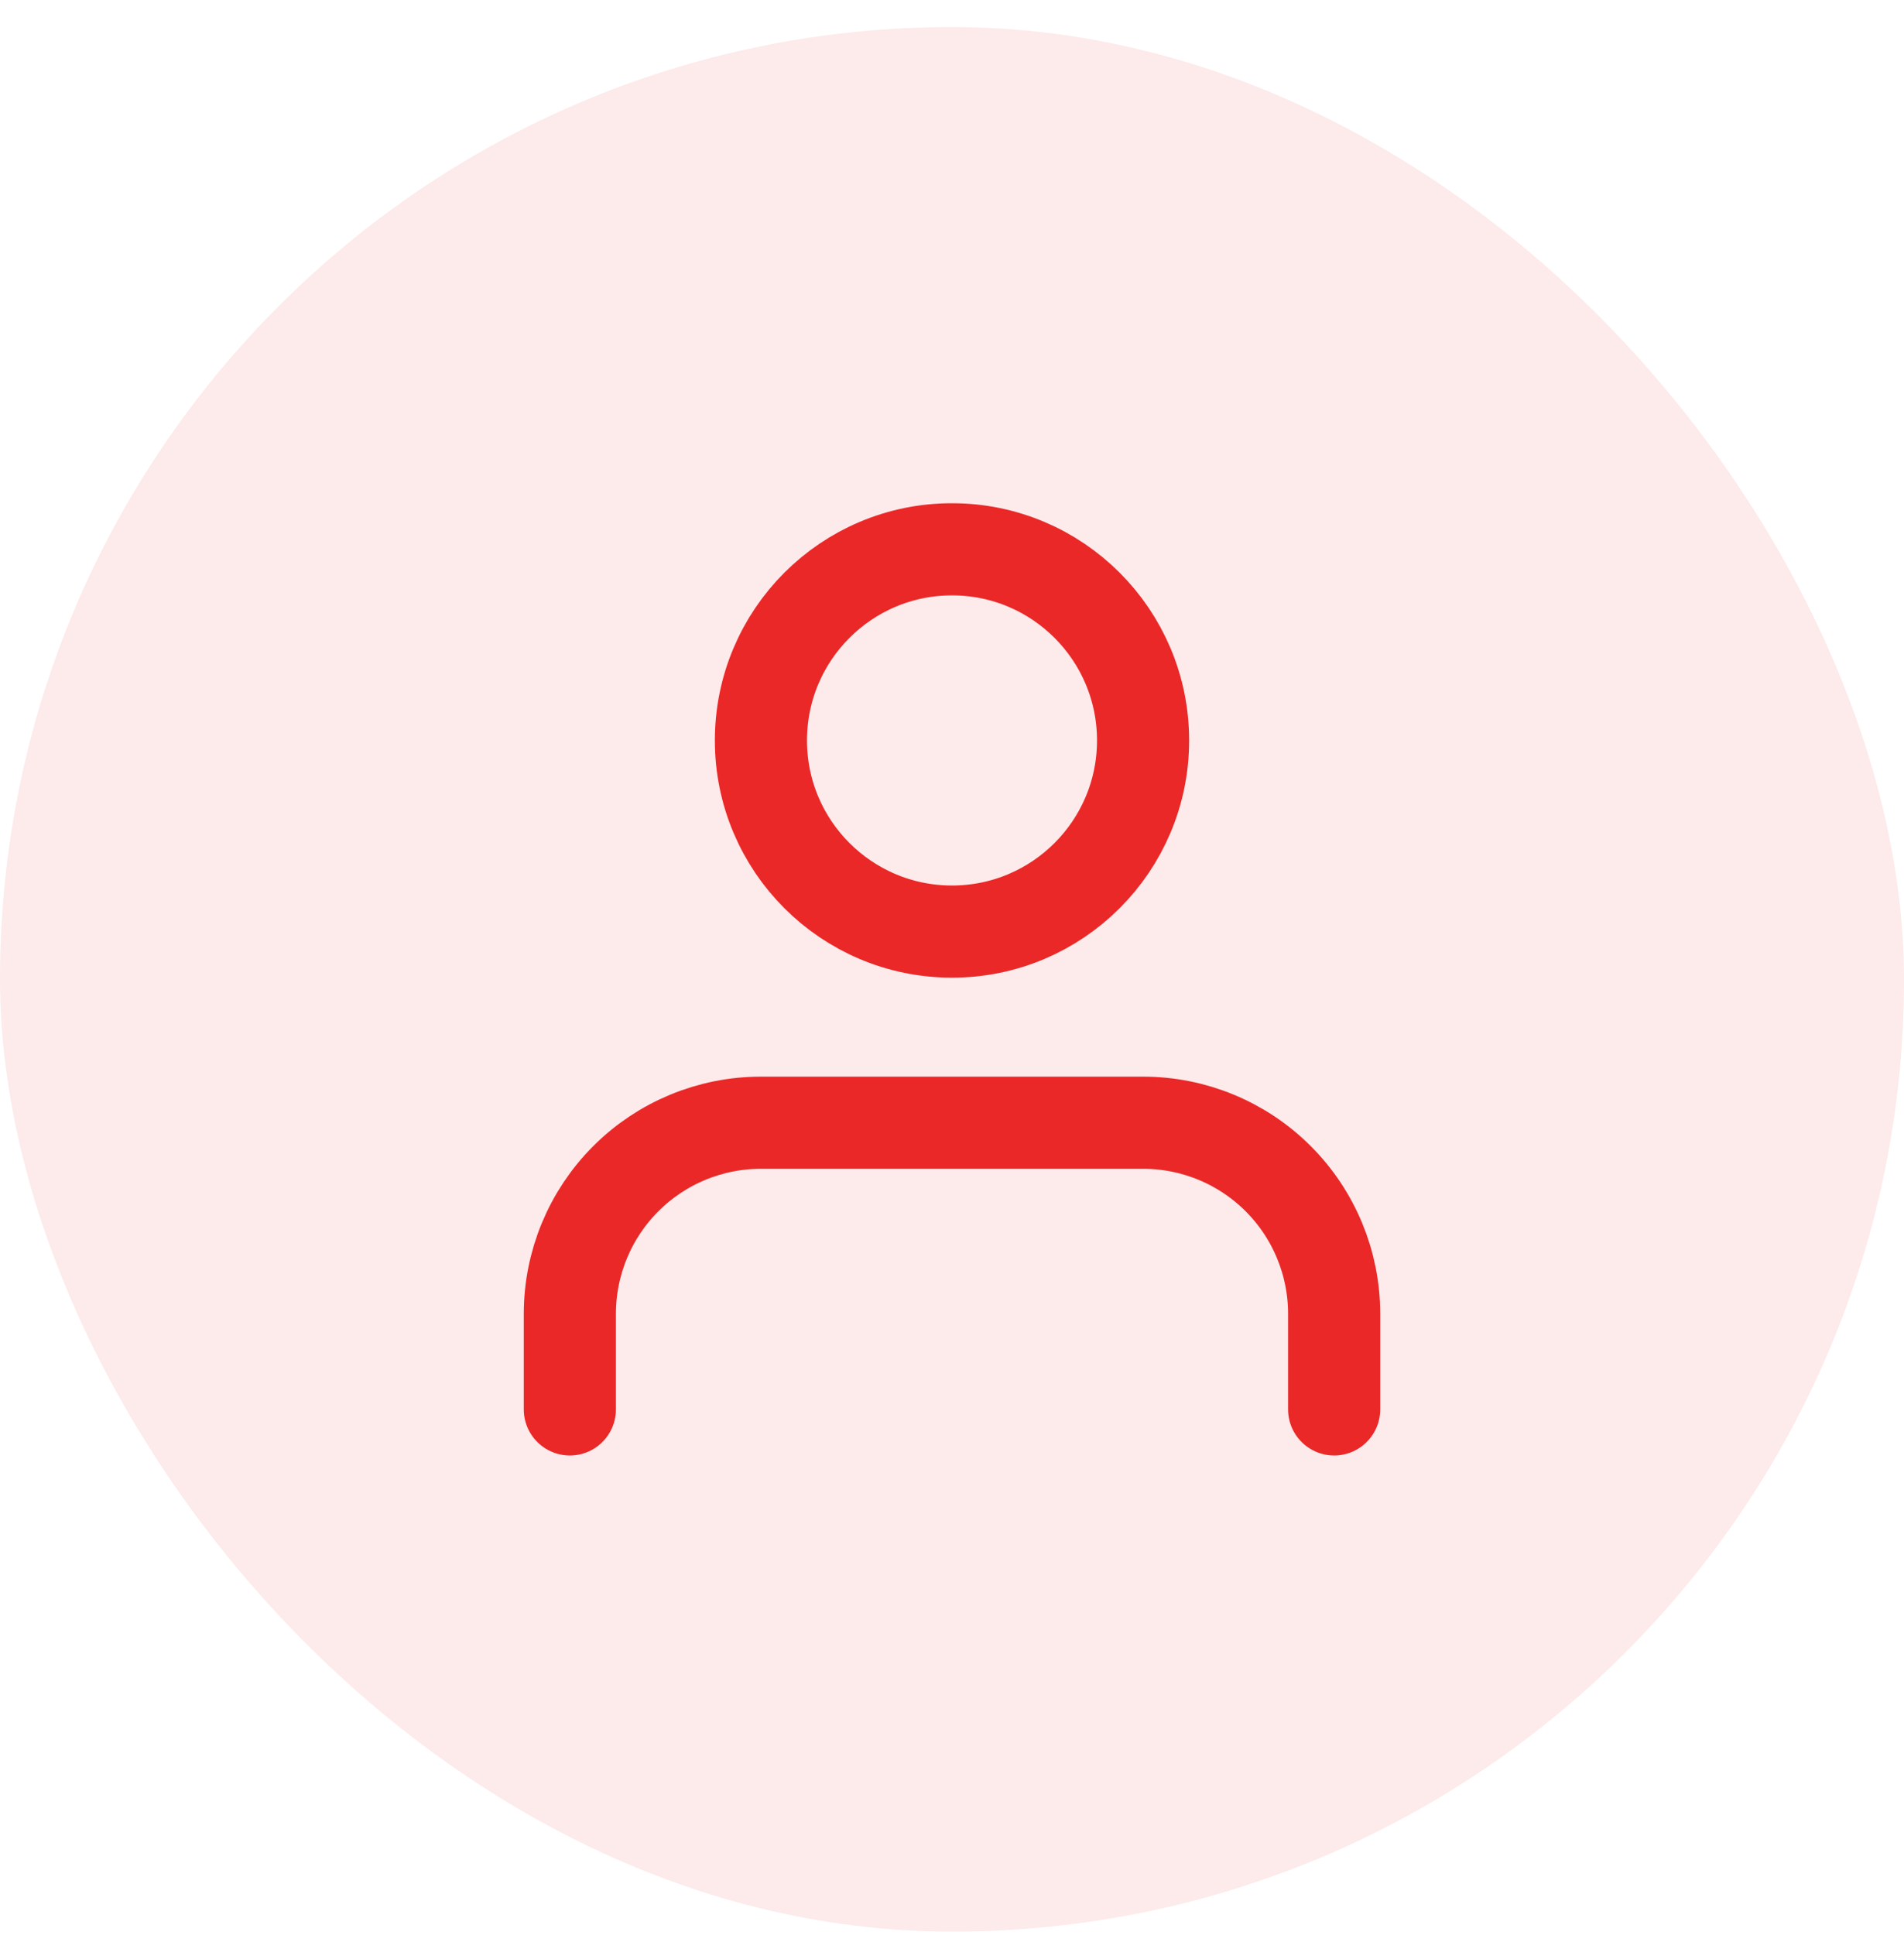
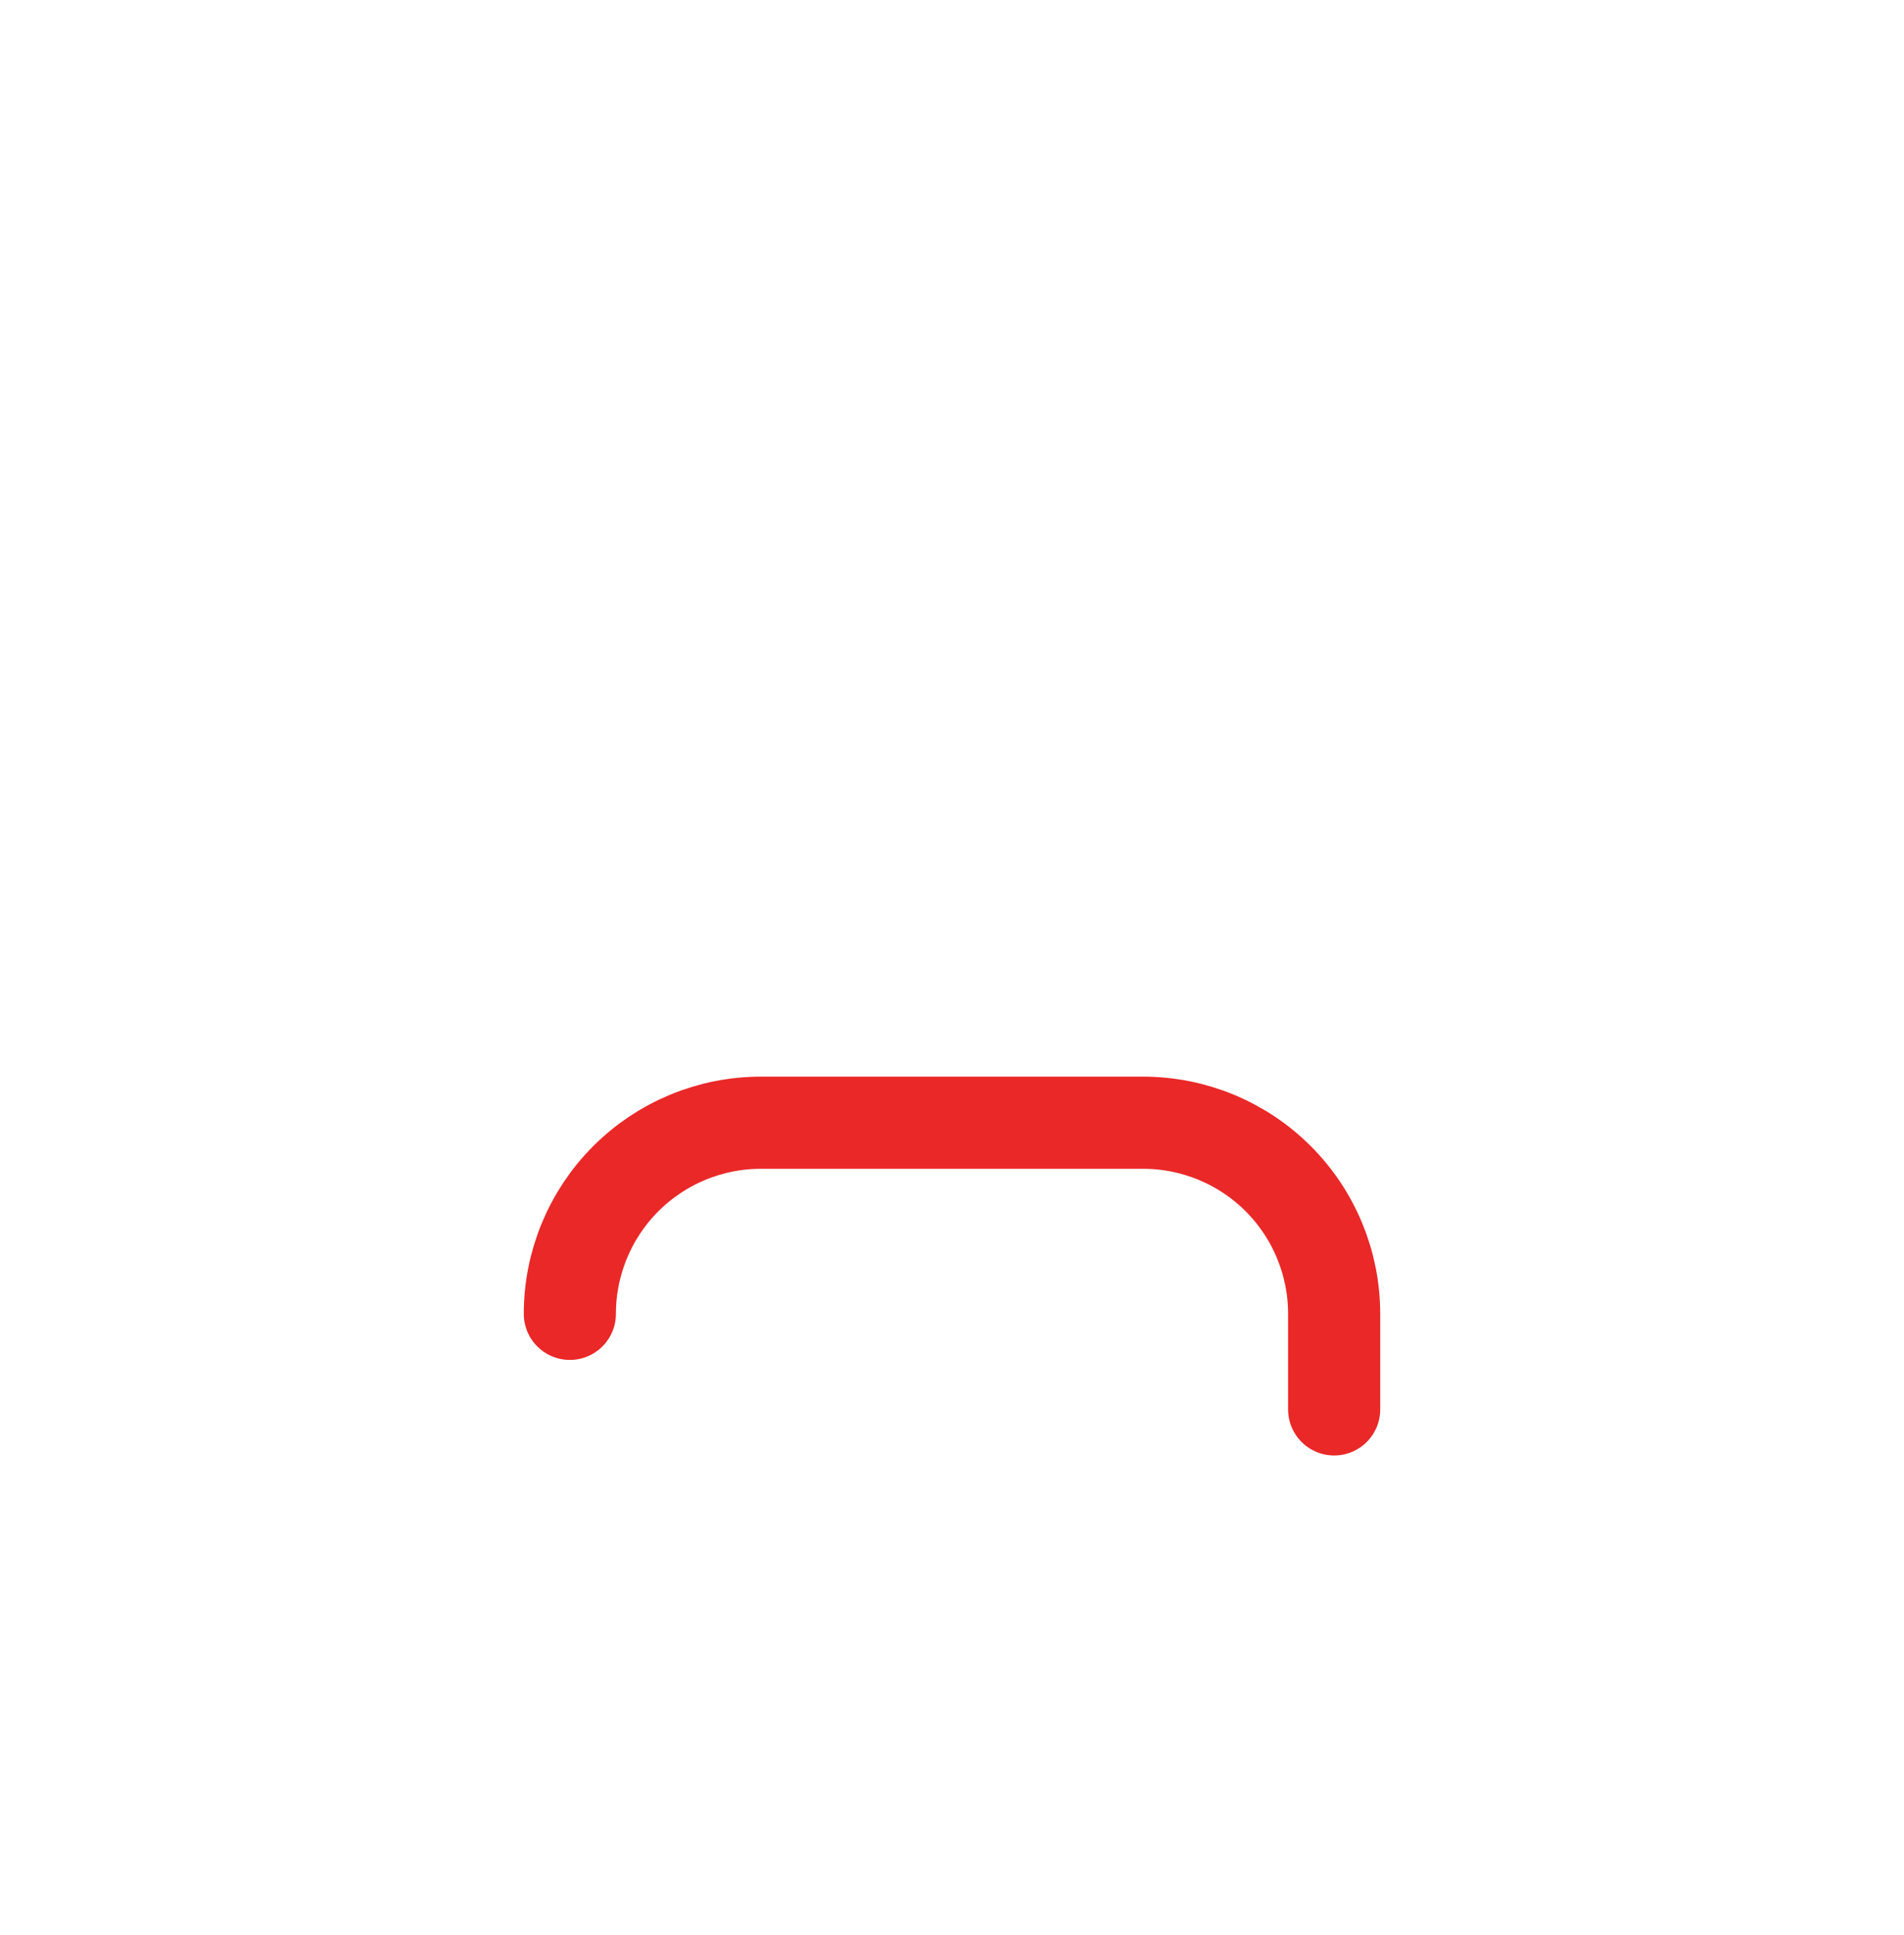
<svg xmlns="http://www.w3.org/2000/svg" width="62" height="63" viewBox="0 0 62 63" fill="none">
-   <rect y="0.882" width="62" height="62" rx="31" fill="#EA2828" fill-opacity="0.1" />
-   <path d="M43.444 45.882V42.771C43.444 41.121 42.789 39.538 41.622 38.371C40.455 37.204 38.872 36.549 37.222 36.549H24.778C23.128 36.549 21.545 37.204 20.378 38.371C19.211 39.538 18.556 41.121 18.556 42.771V45.882" stroke="#EA2828" stroke-width="3" stroke-linecap="round" stroke-linejoin="round" />
-   <path d="M31 30.327C34.436 30.327 37.222 27.541 37.222 24.105C37.222 20.668 34.436 17.882 31 17.882C27.564 17.882 24.778 20.668 24.778 24.105C24.778 27.541 27.564 30.327 31 30.327Z" stroke="#EA2828" stroke-width="3" stroke-linecap="round" stroke-linejoin="round" />
+   <path d="M43.444 45.882V42.771C43.444 41.121 42.789 39.538 41.622 38.371C40.455 37.204 38.872 36.549 37.222 36.549H24.778C23.128 36.549 21.545 37.204 20.378 38.371C19.211 39.538 18.556 41.121 18.556 42.771" stroke="#EA2828" stroke-width="3" stroke-linecap="round" stroke-linejoin="round" />
</svg>